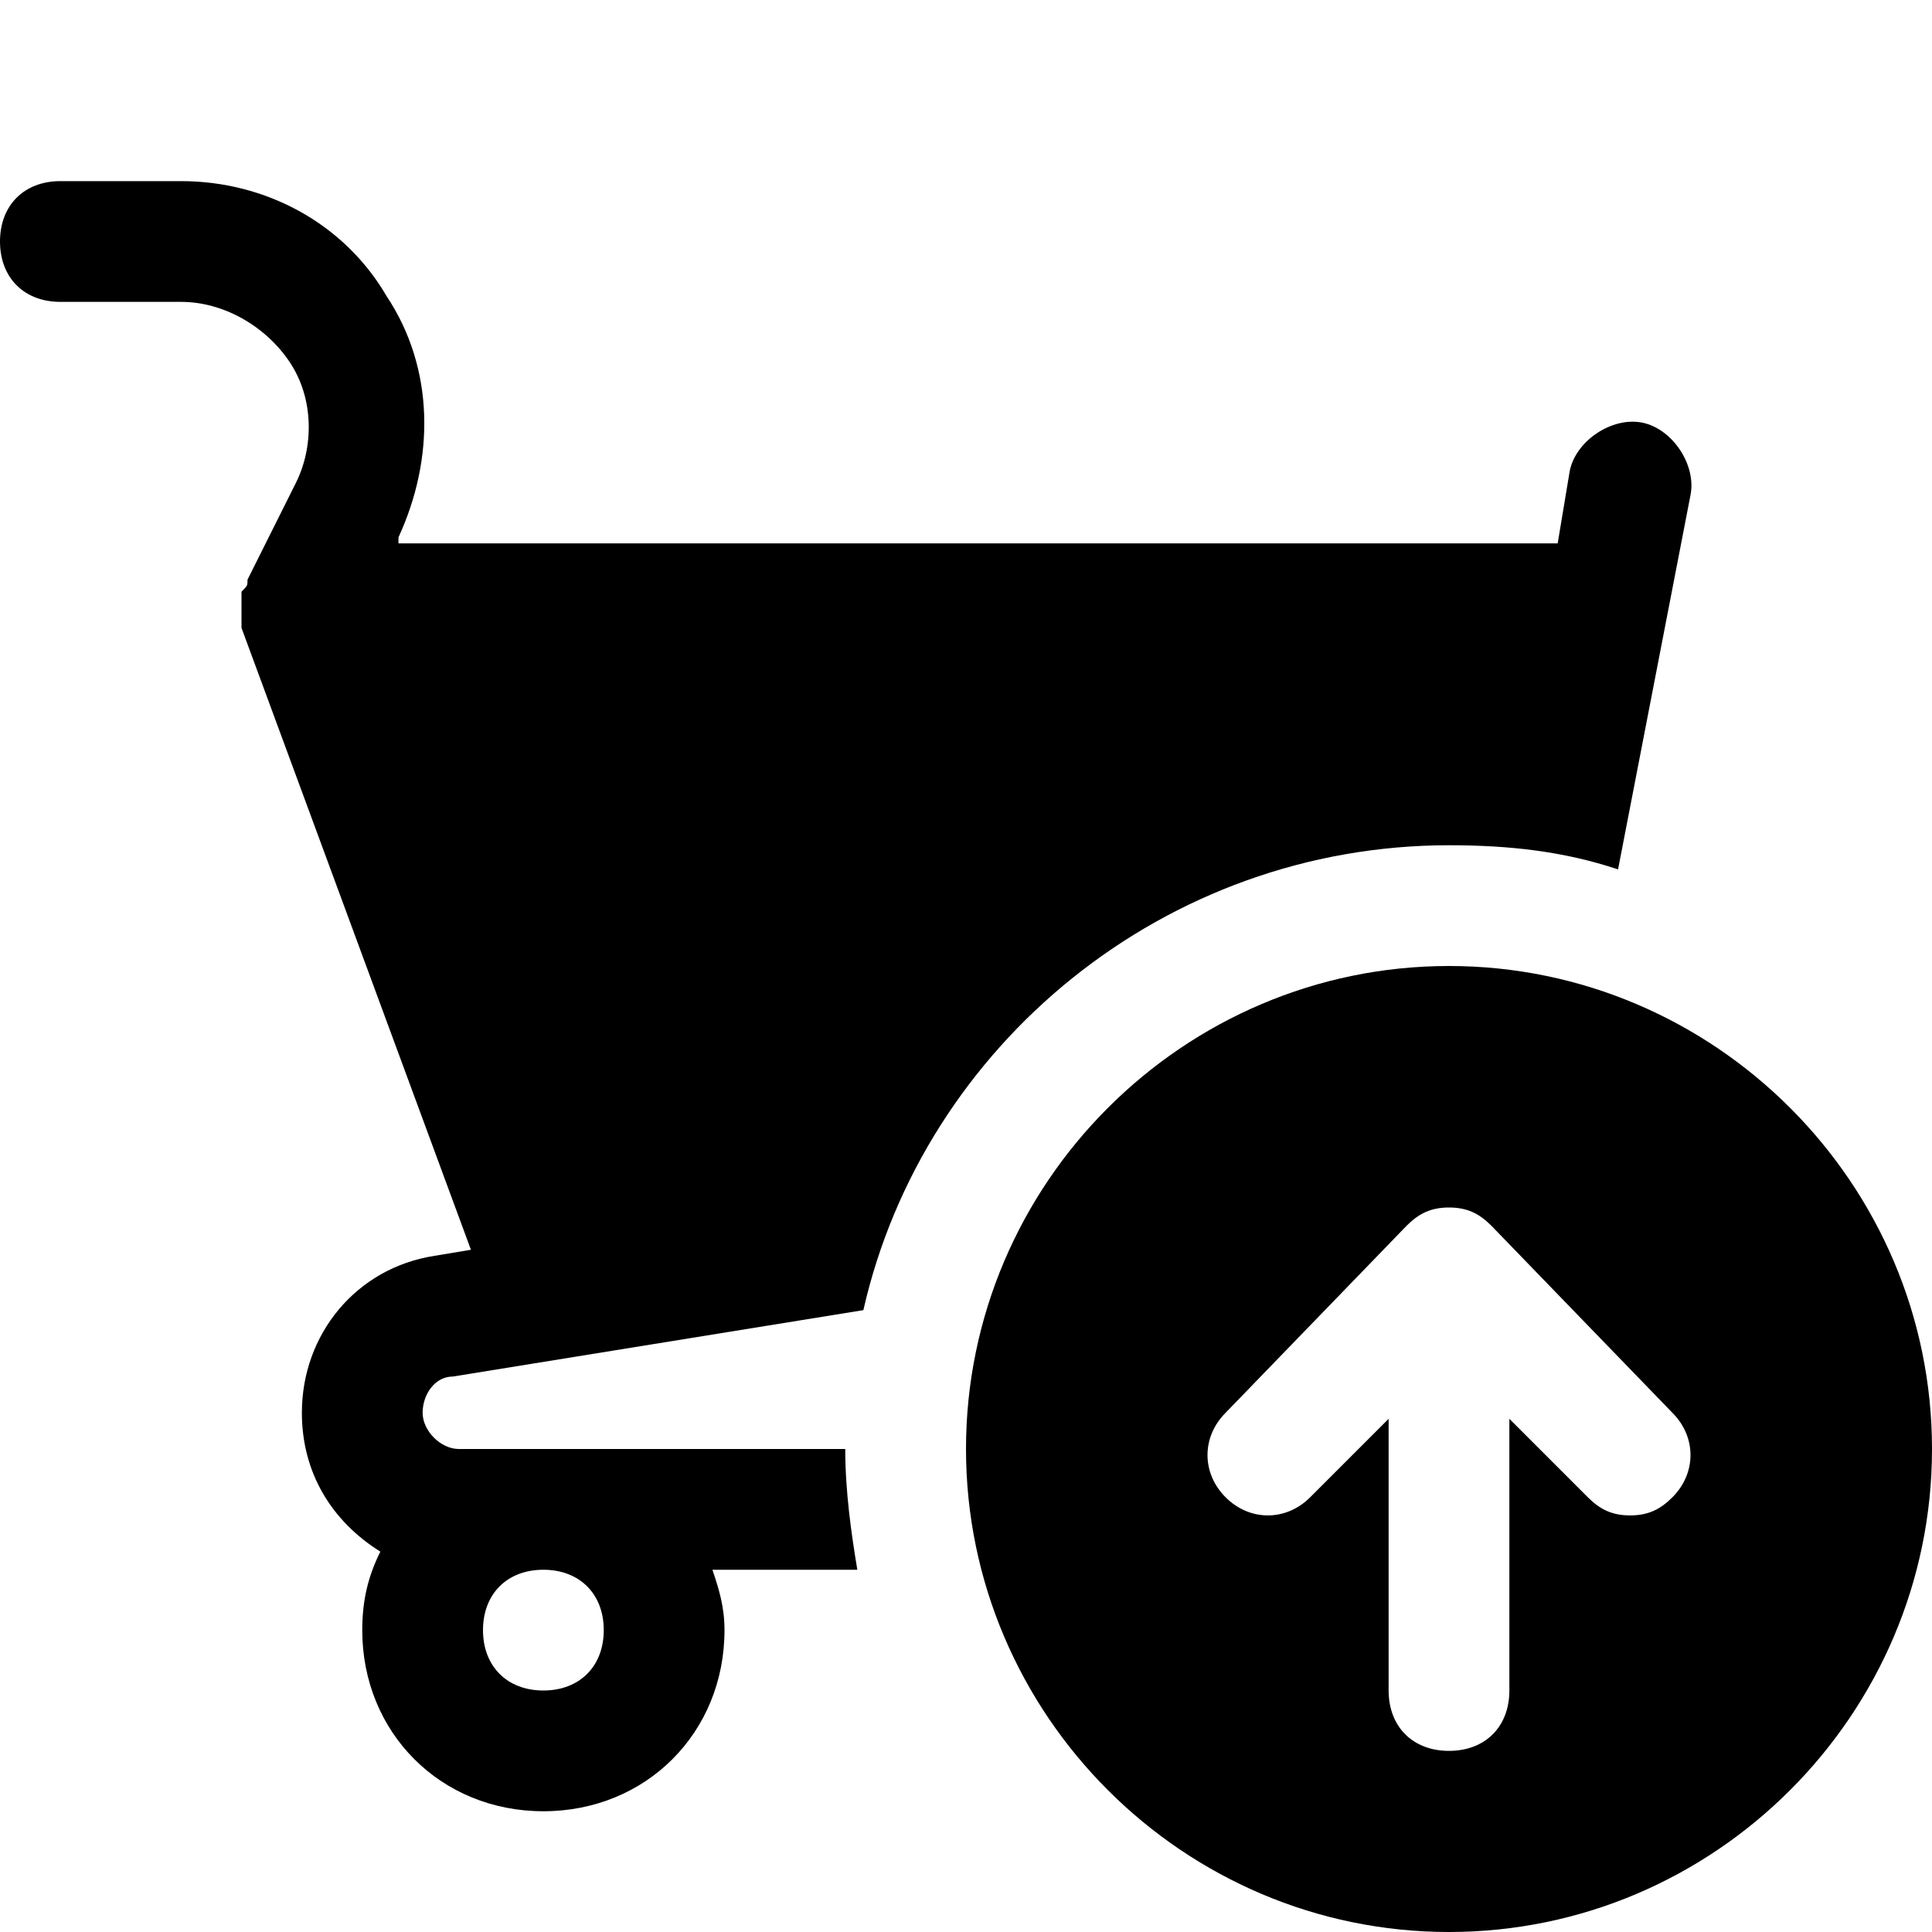
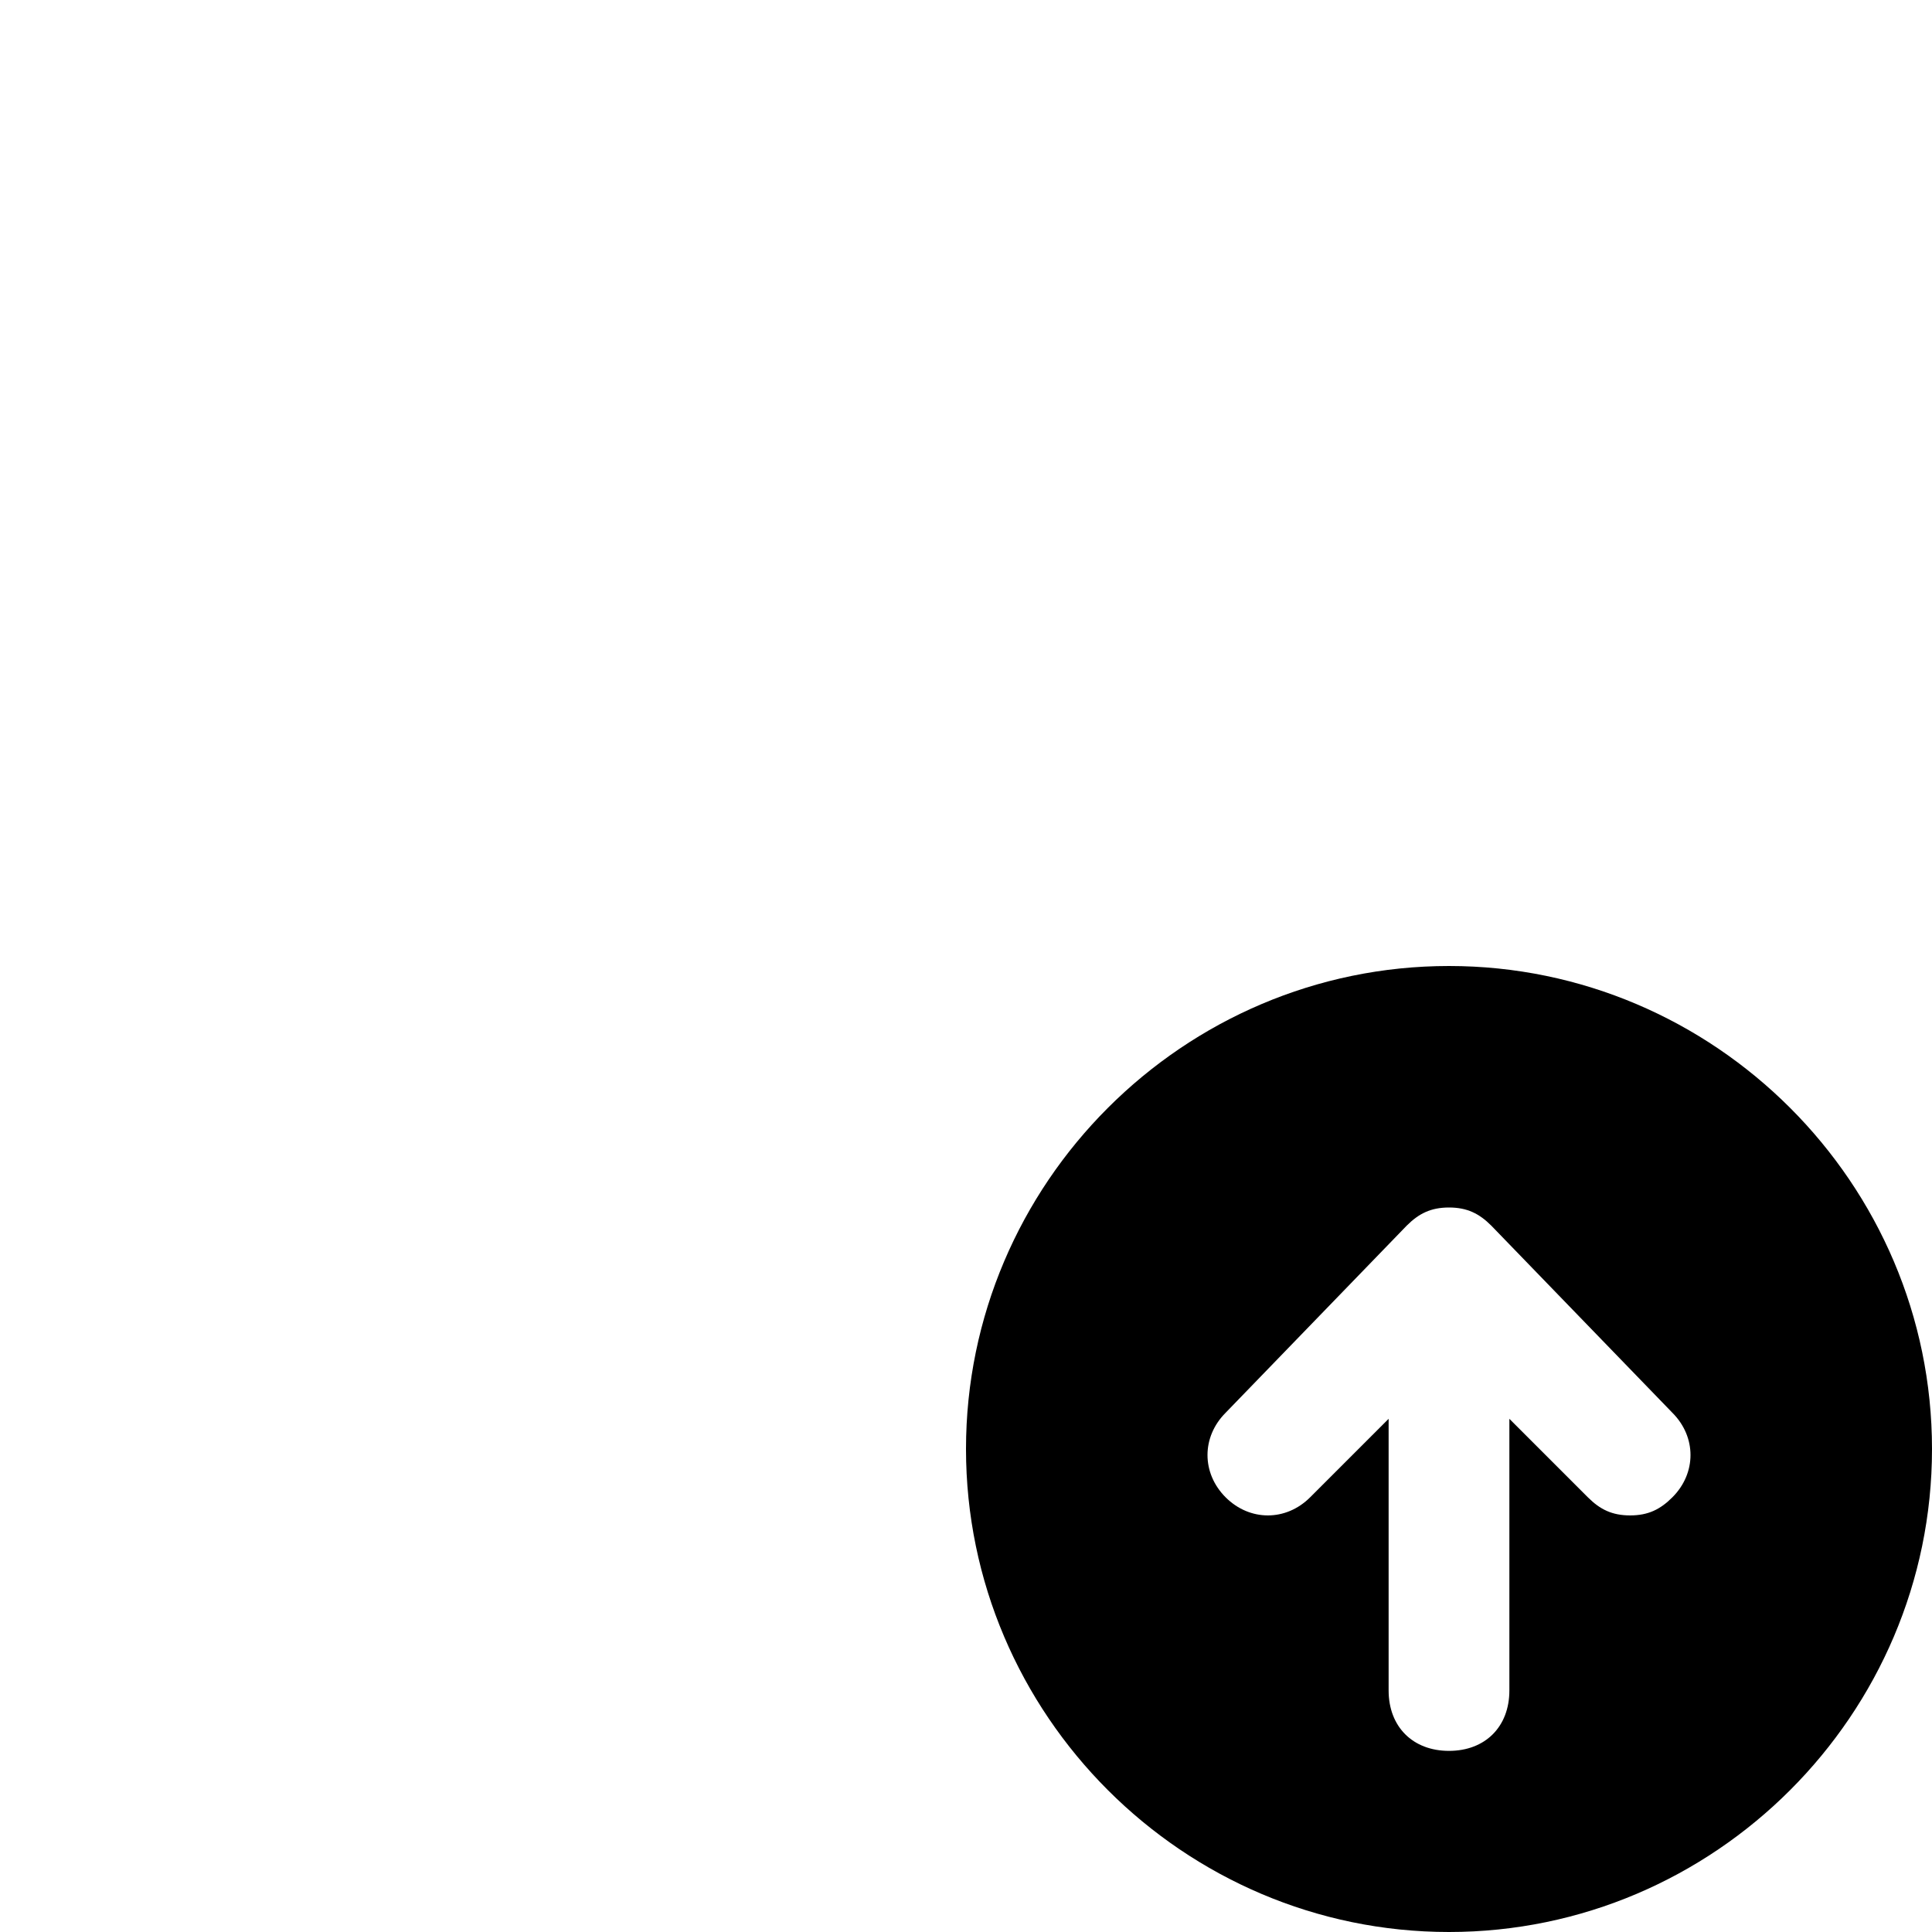
<svg xmlns="http://www.w3.org/2000/svg" fill="#000000" height="800px" width="800px" version="1.1" id="Icons" viewBox="0 0 32 32" xml:space="preserve">
-   <path d="M14.2,26c-0.1-0.6-0.2-1.3-0.2-2H7.6C7.3,24,7,23.7,7,23.4c0-0.3,0.2-0.6,0.5-0.6l6.8-1.1c1-4.4,5-7.7,9.7-7.7  c1,0,1.9,0.1,2.8,0.4L28,8.2c0.1-0.5-0.3-1.1-0.8-1.2c-0.5-0.1-1.1,0.3-1.2,0.8L25.8,9H6.6l0-0.1c0.6-1.3,0.6-2.8-0.2-4  C5.7,3.7,4.4,3,3,3H1C0.4,3,0,3.4,0,4s0.4,1,1,1h2c0.7,0,1.4,0.4,1.8,1c0.4,0.6,0.4,1.4,0.1,2L4.1,9.6c0,0,0,0,0,0  c0,0.1,0,0.1-0.1,0.2C4,9.8,4,9.9,4,10c0,0,0,0,0,0c0,0.1,0,0.1,0,0.2c0,0.1,0,0.1,0,0.2l3.8,10.3l-0.6,0.1C5.9,21,5,22.1,5,23.4  c0,1,0.5,1.8,1.3,2.3C6.1,26.1,6,26.5,6,27c0,1.7,1.3,3,3,3s3-1.3,3-3c0-0.4-0.1-0.7-0.2-1H14.2z M9,28c-0.6,0-1-0.4-1-1s0.4-1,1-1  s1,0.4,1,1S9.6,28,9,28z" />
  <path d="M24,16c-4.4,0-8,3.6-8,8s3.6,8,8,8s8-3.6,8-8S28.4,16,24,16z M27.7,24.8c-0.2,0.2-0.4,0.3-0.7,0.3c-0.3,0-0.5-0.1-0.7-0.3  L25,23.5V28c0,0.6-0.4,1-1,1s-1-0.4-1-1v-4.5l-1.3,1.3c-0.4,0.4-1,0.4-1.4,0c-0.4-0.4-0.4-1,0-1.4l3-3.1c0,0,0,0,0,0  c0.2-0.2,0.4-0.3,0.7-0.3s0.5,0.1,0.7,0.3c0,0,0,0,0,0l3,3.1C28.1,23.8,28.1,24.4,27.7,24.8z" />
</svg>